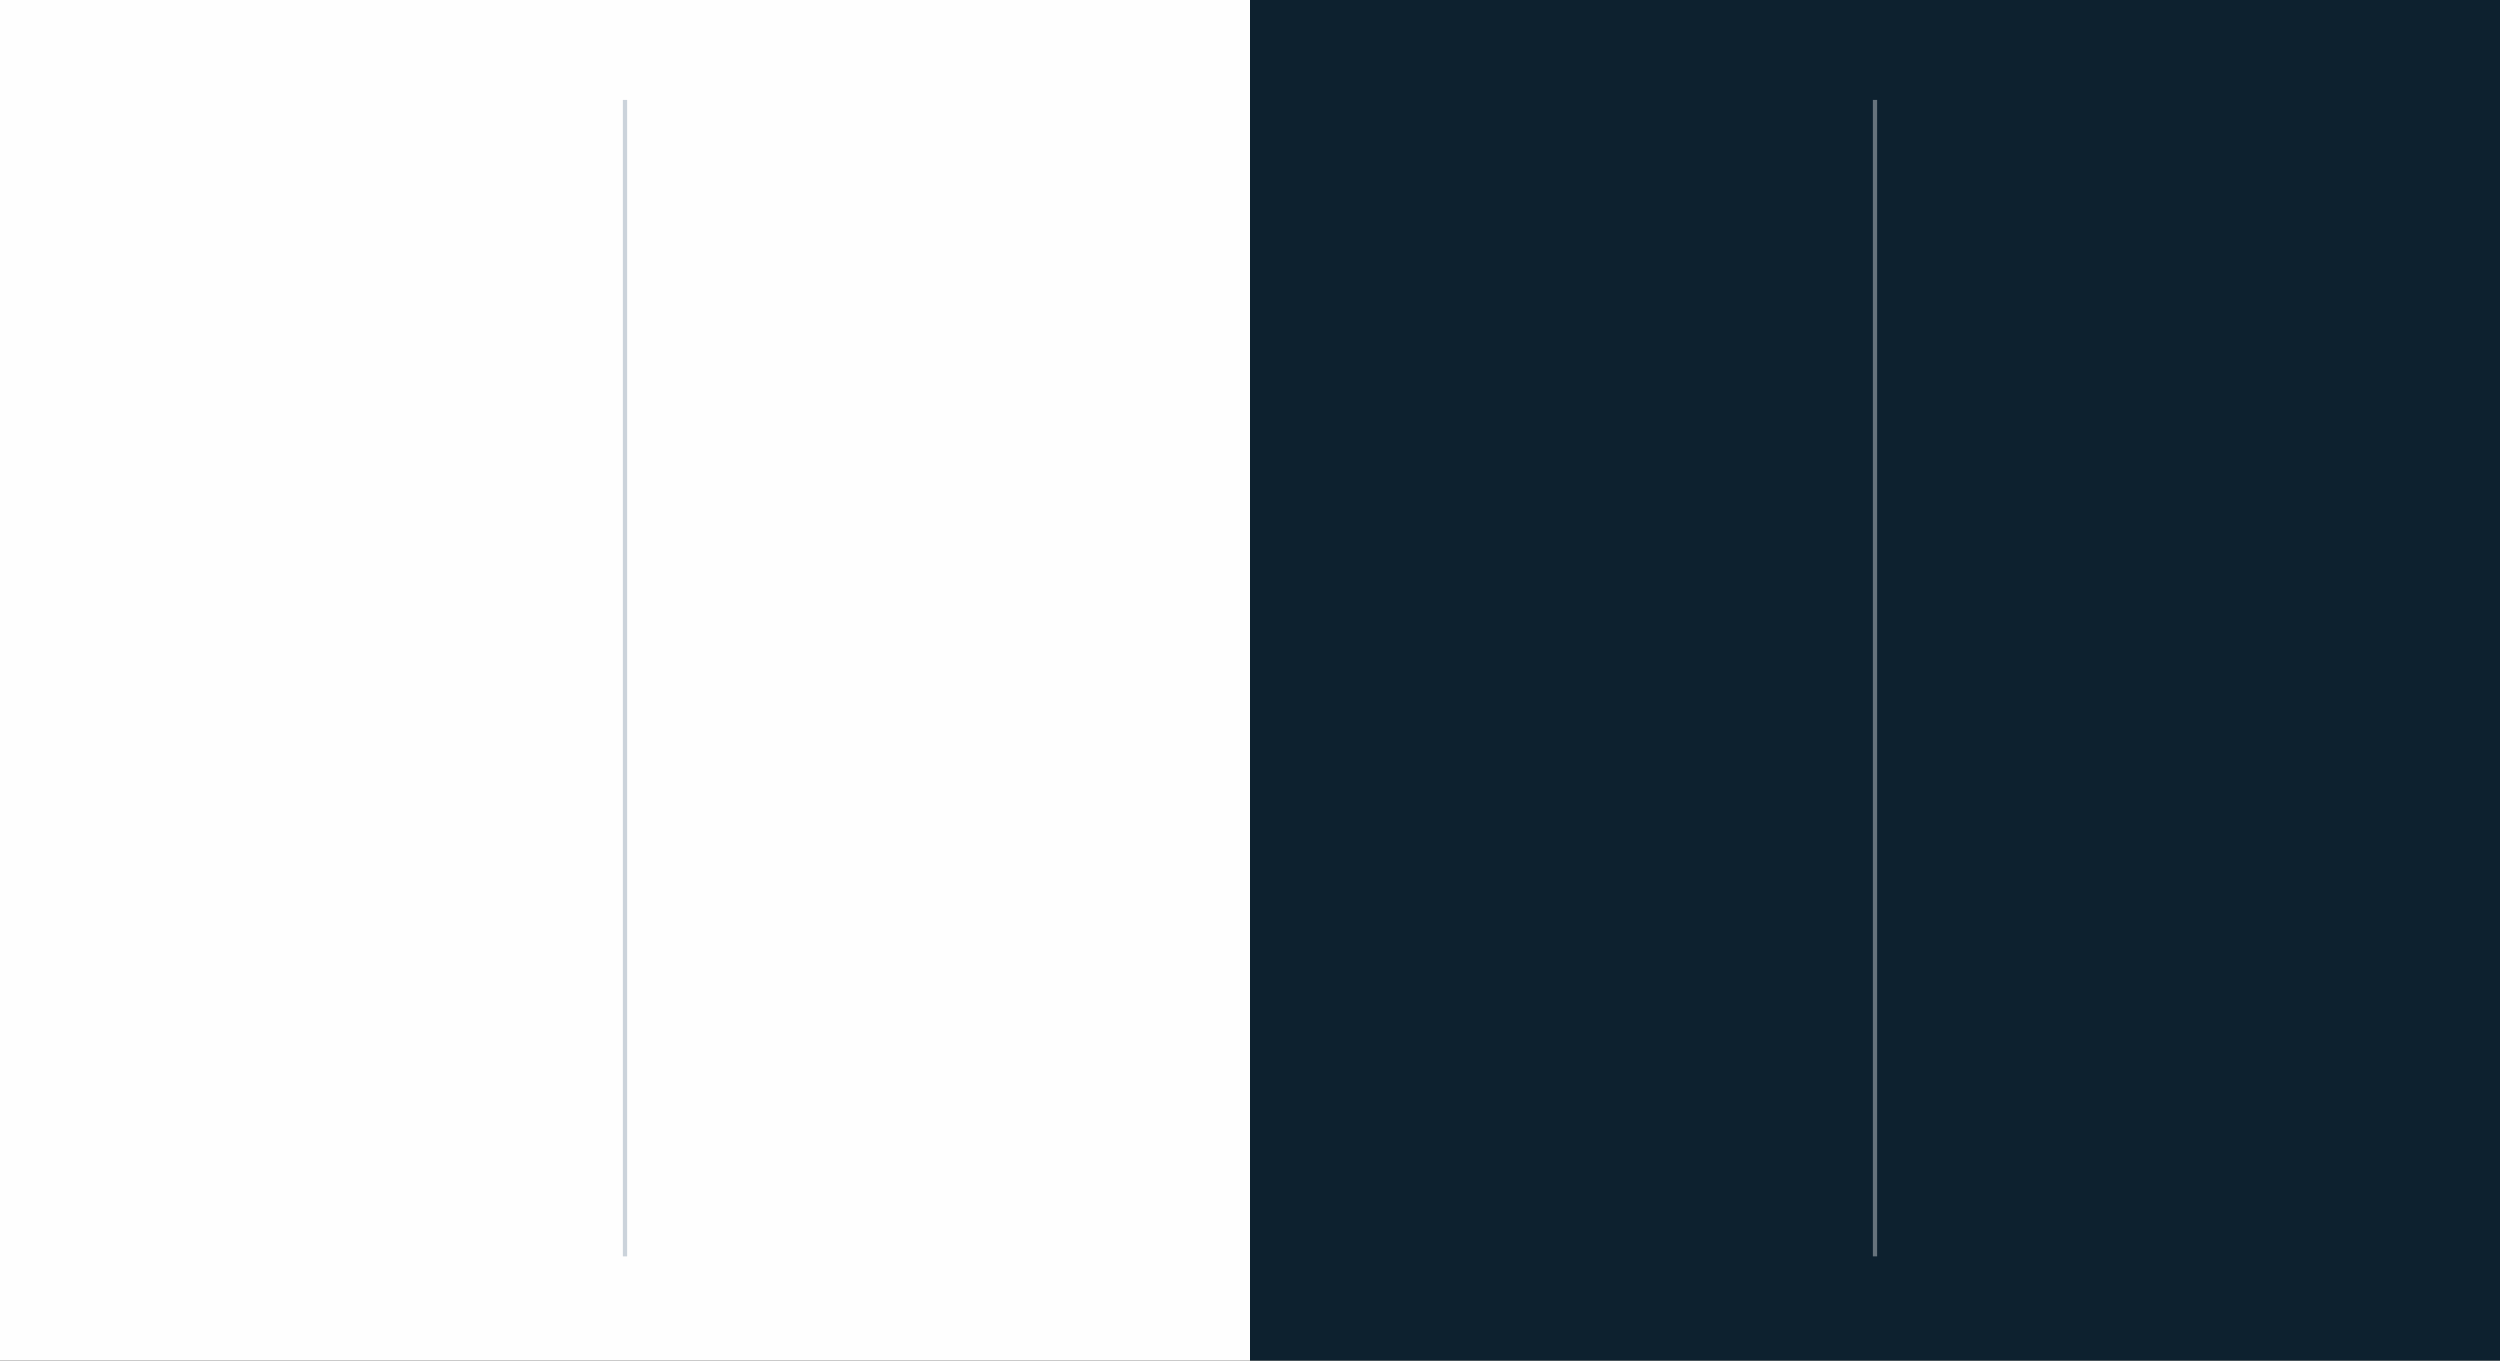
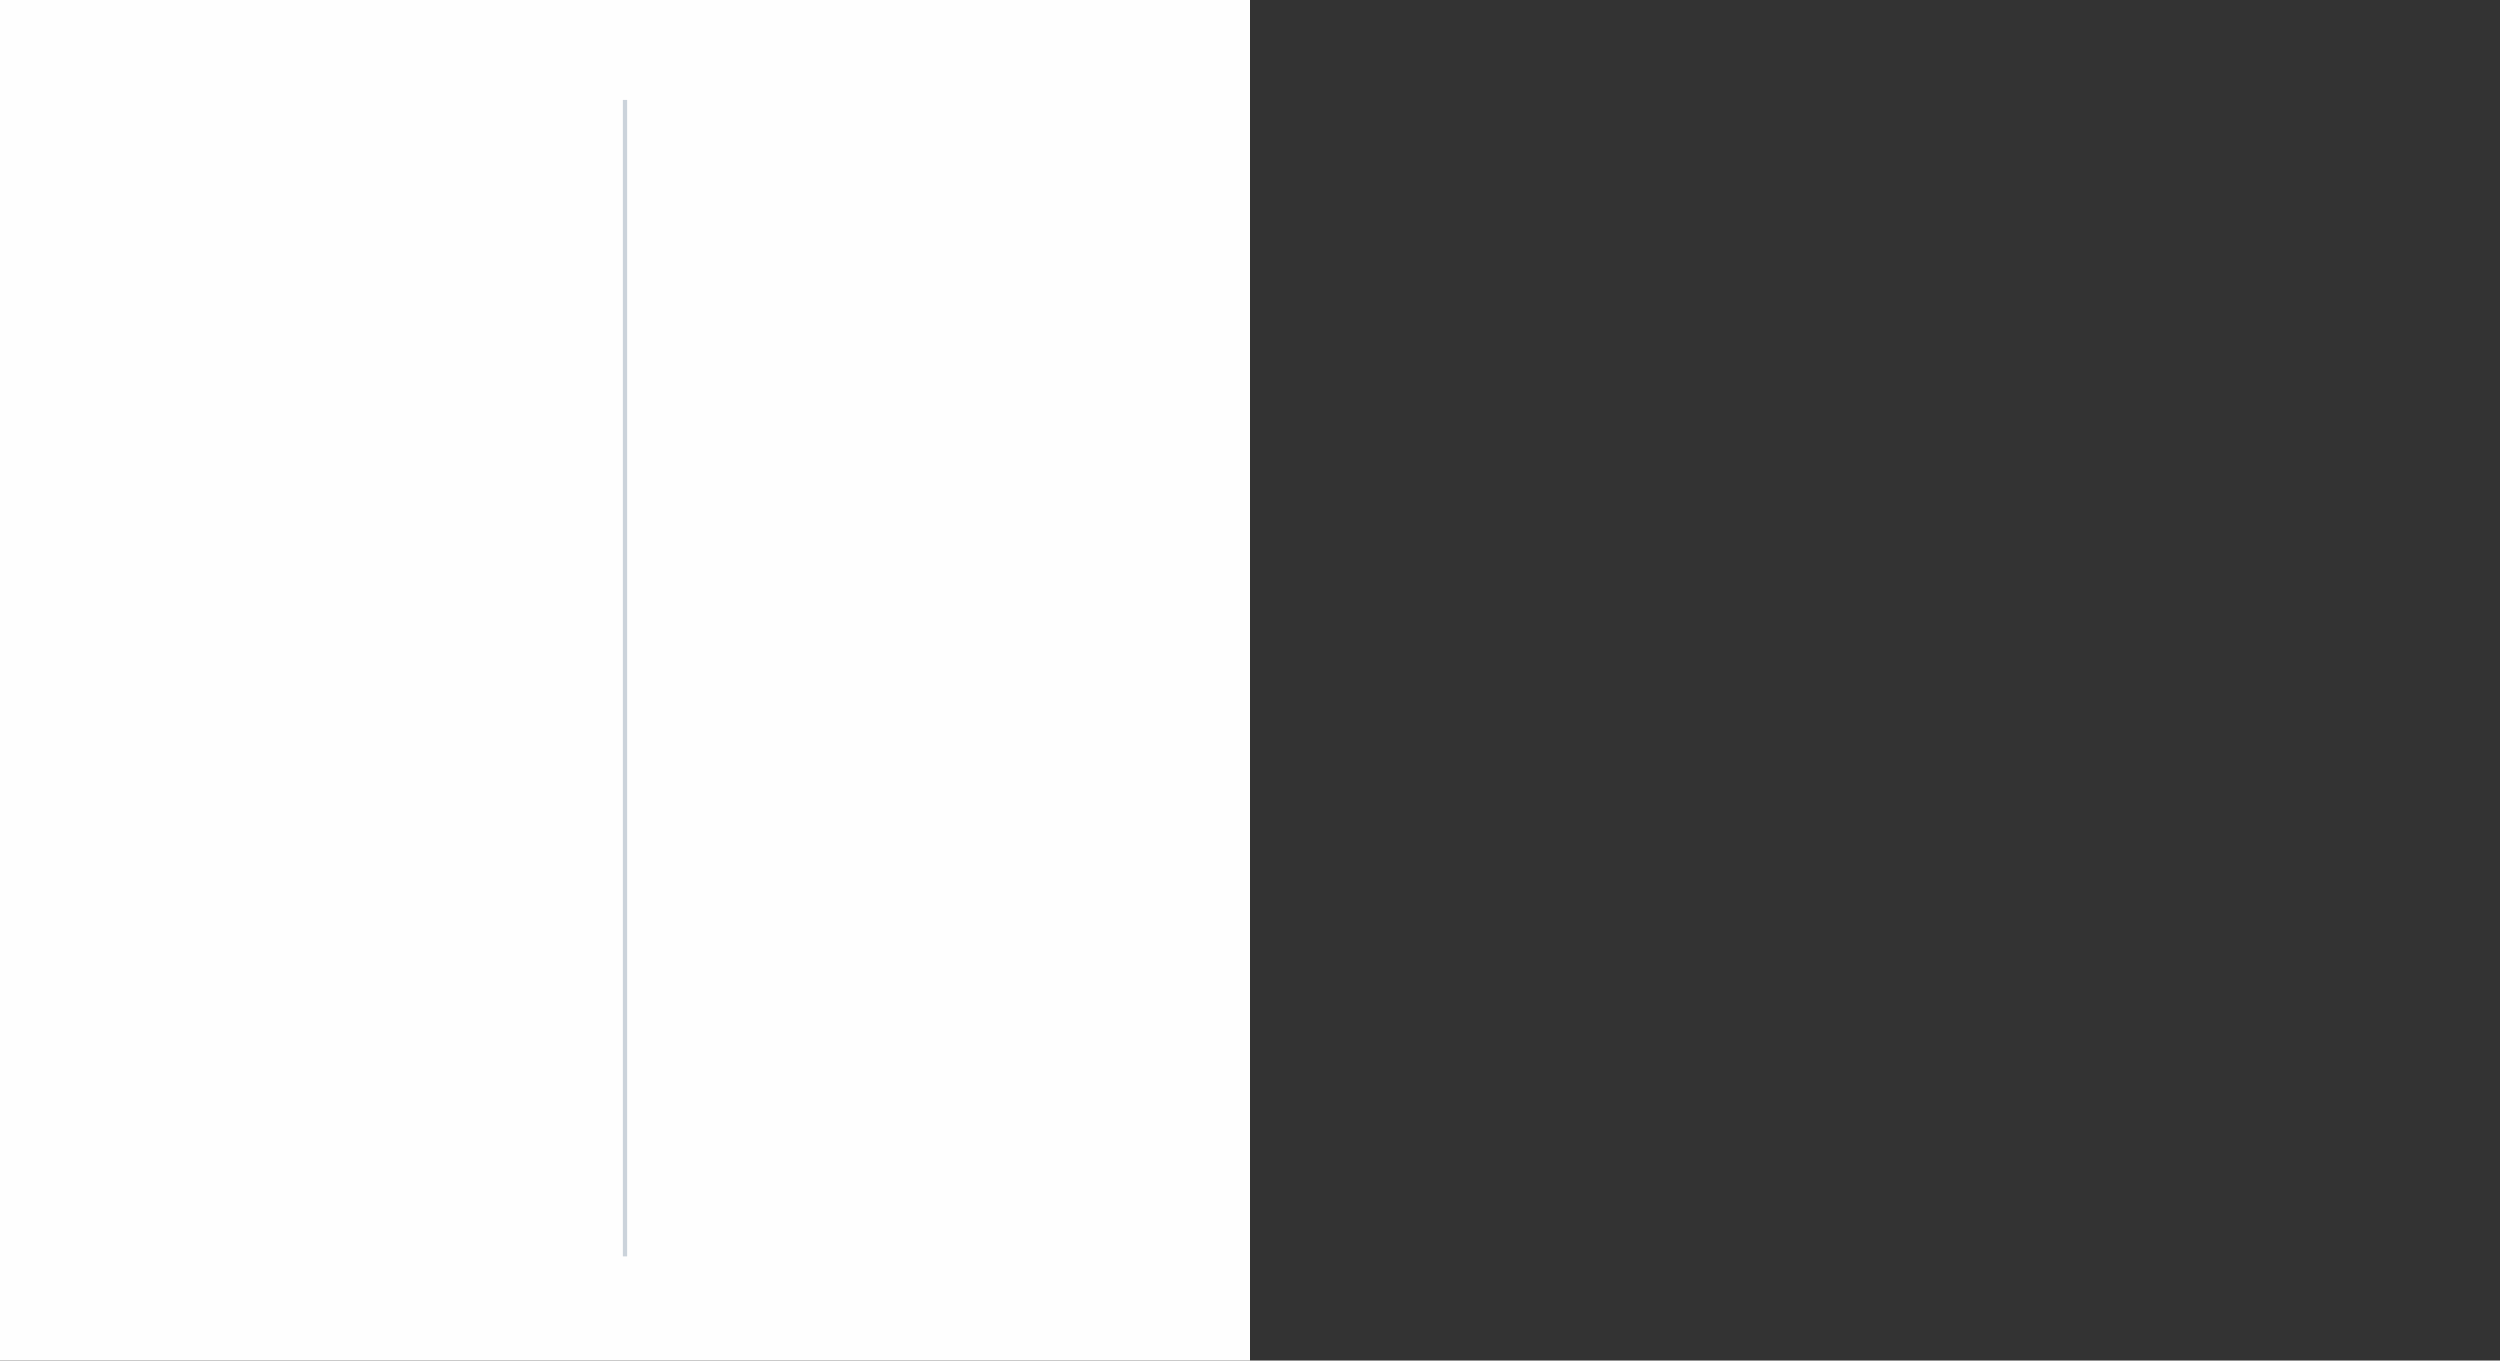
<svg xmlns="http://www.w3.org/2000/svg" width="588" height="320" viewBox="0 0 588 320" fill="none">
  <rect x="0" y="0" width="588" height="320" fill="#333333" stroke="none" />
  <rect width="294" height="320" fill="#FEFEFE" />
  <rect x="146.5" y="23.5" width="1" height="272" fill="#CBD3DB" />
-   <rect width="294" height="320" transform="translate(294)" fill="#0D212F" />
-   <rect x="440.5" y="23.5" width="1" height="272" fill="#66737C" />
</svg>